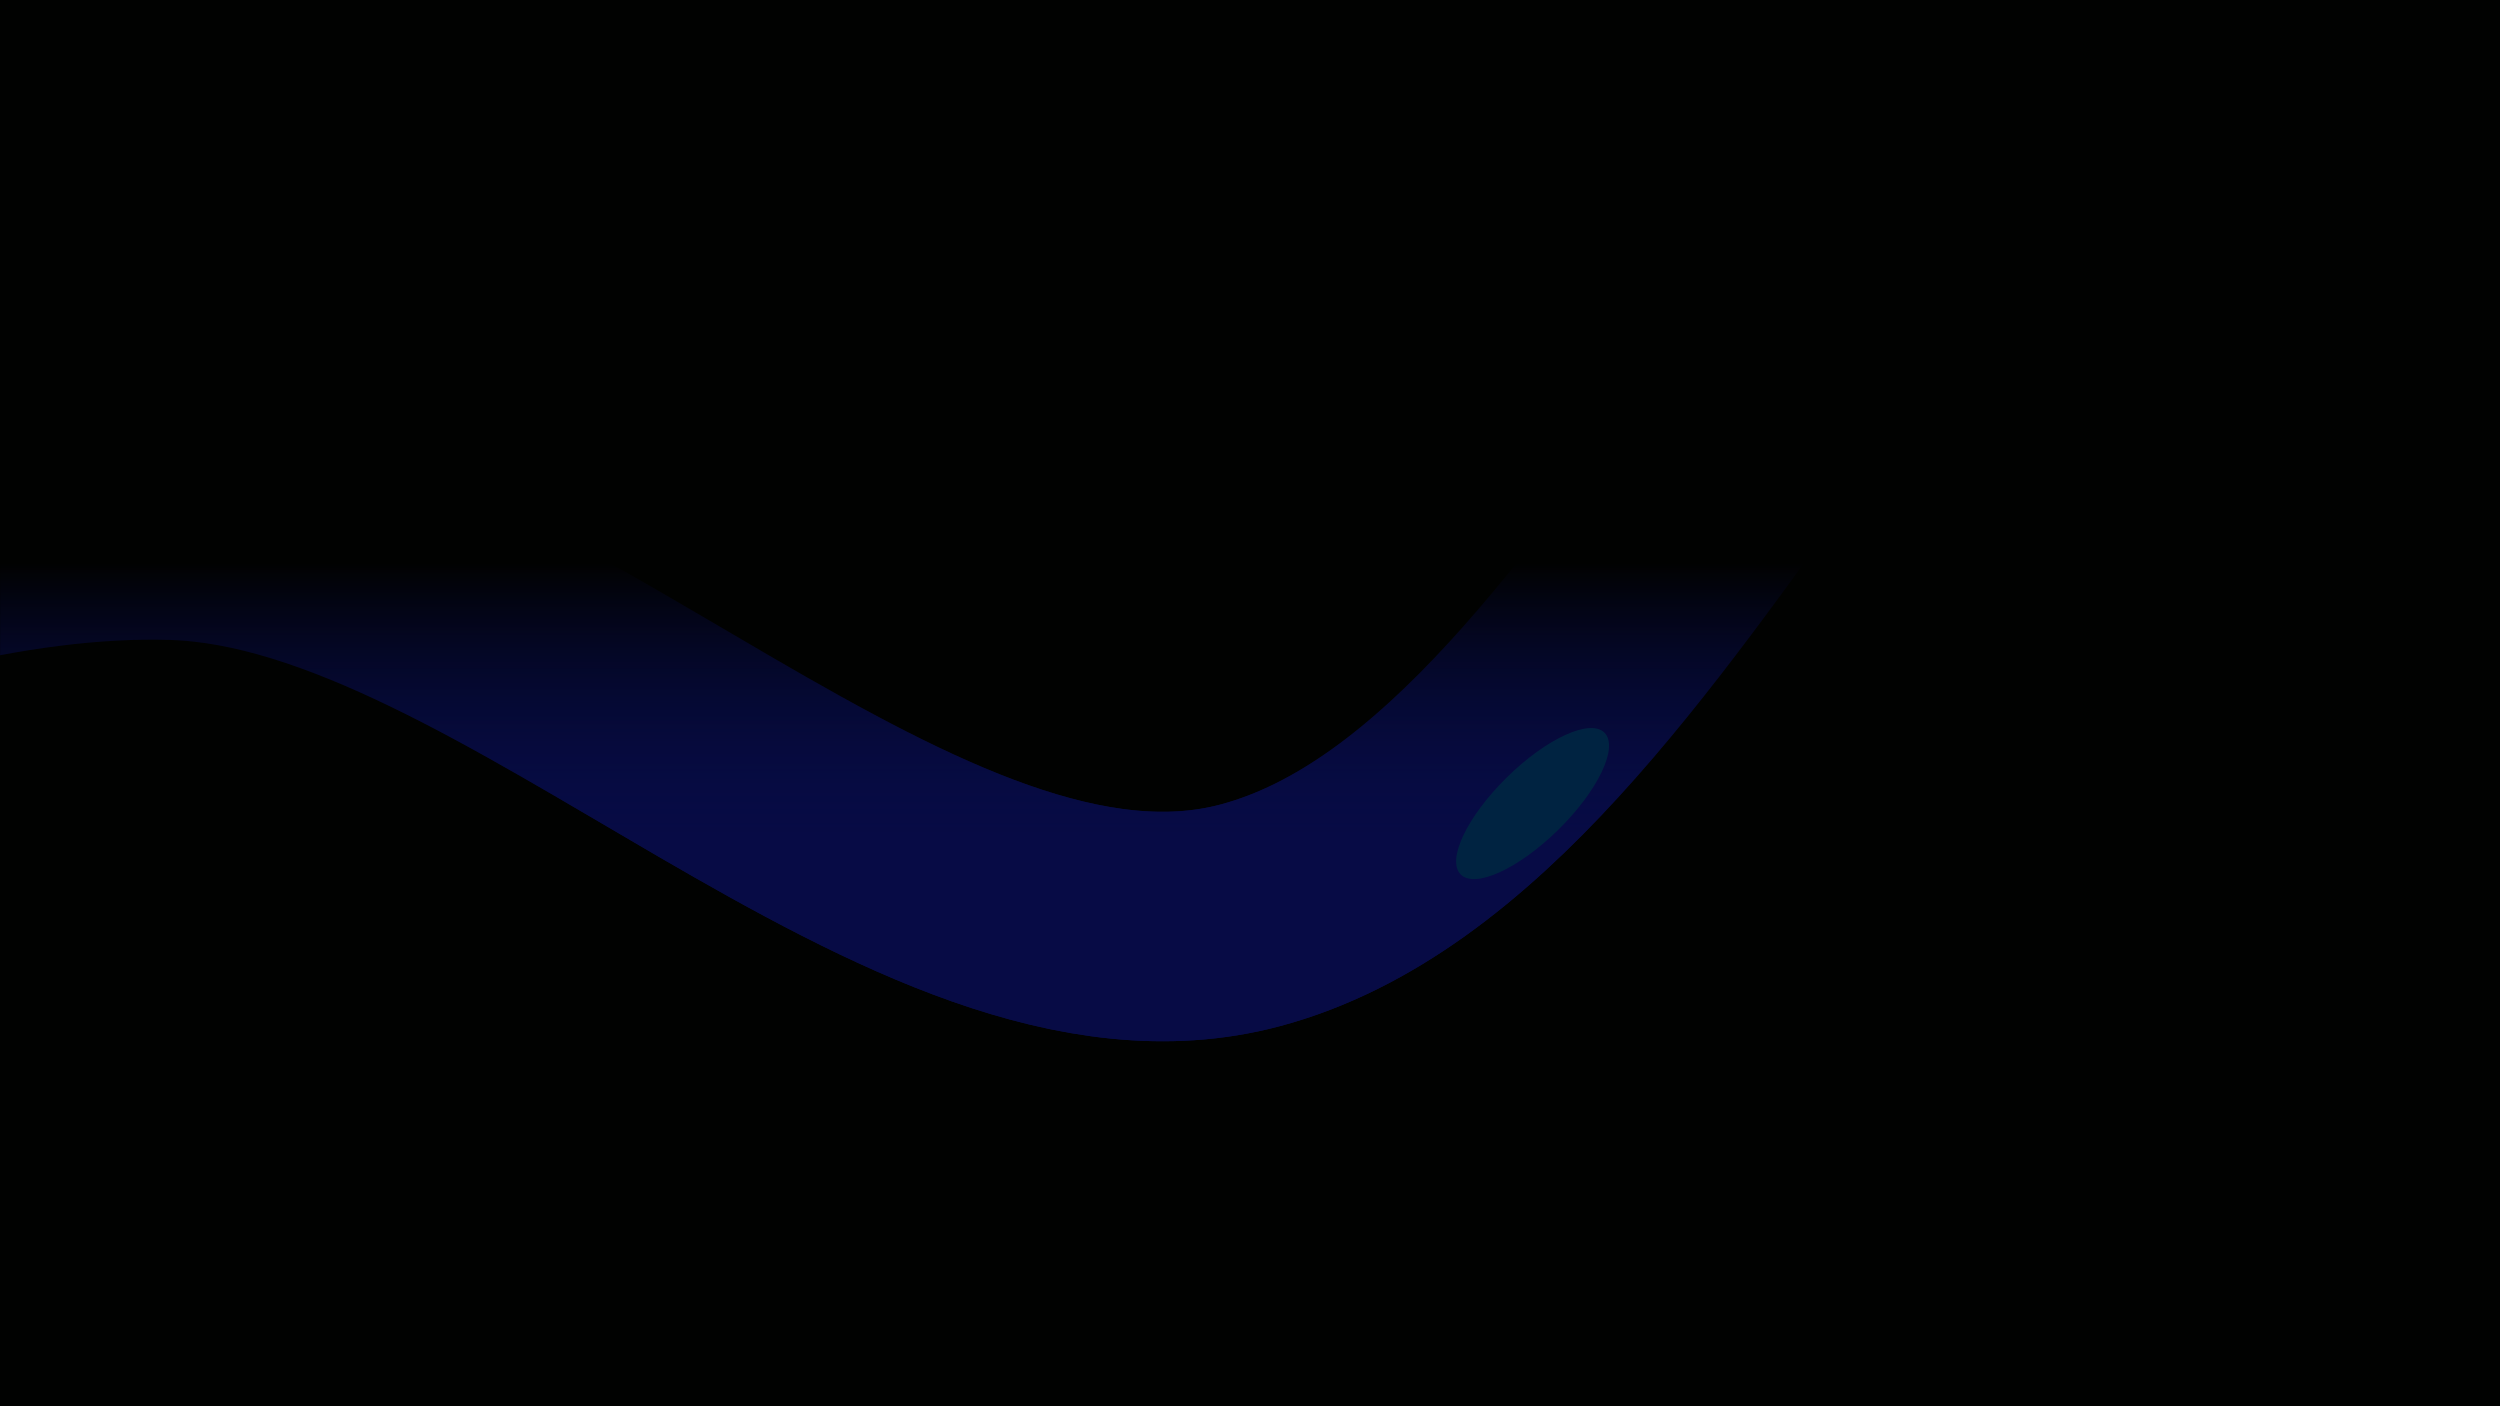
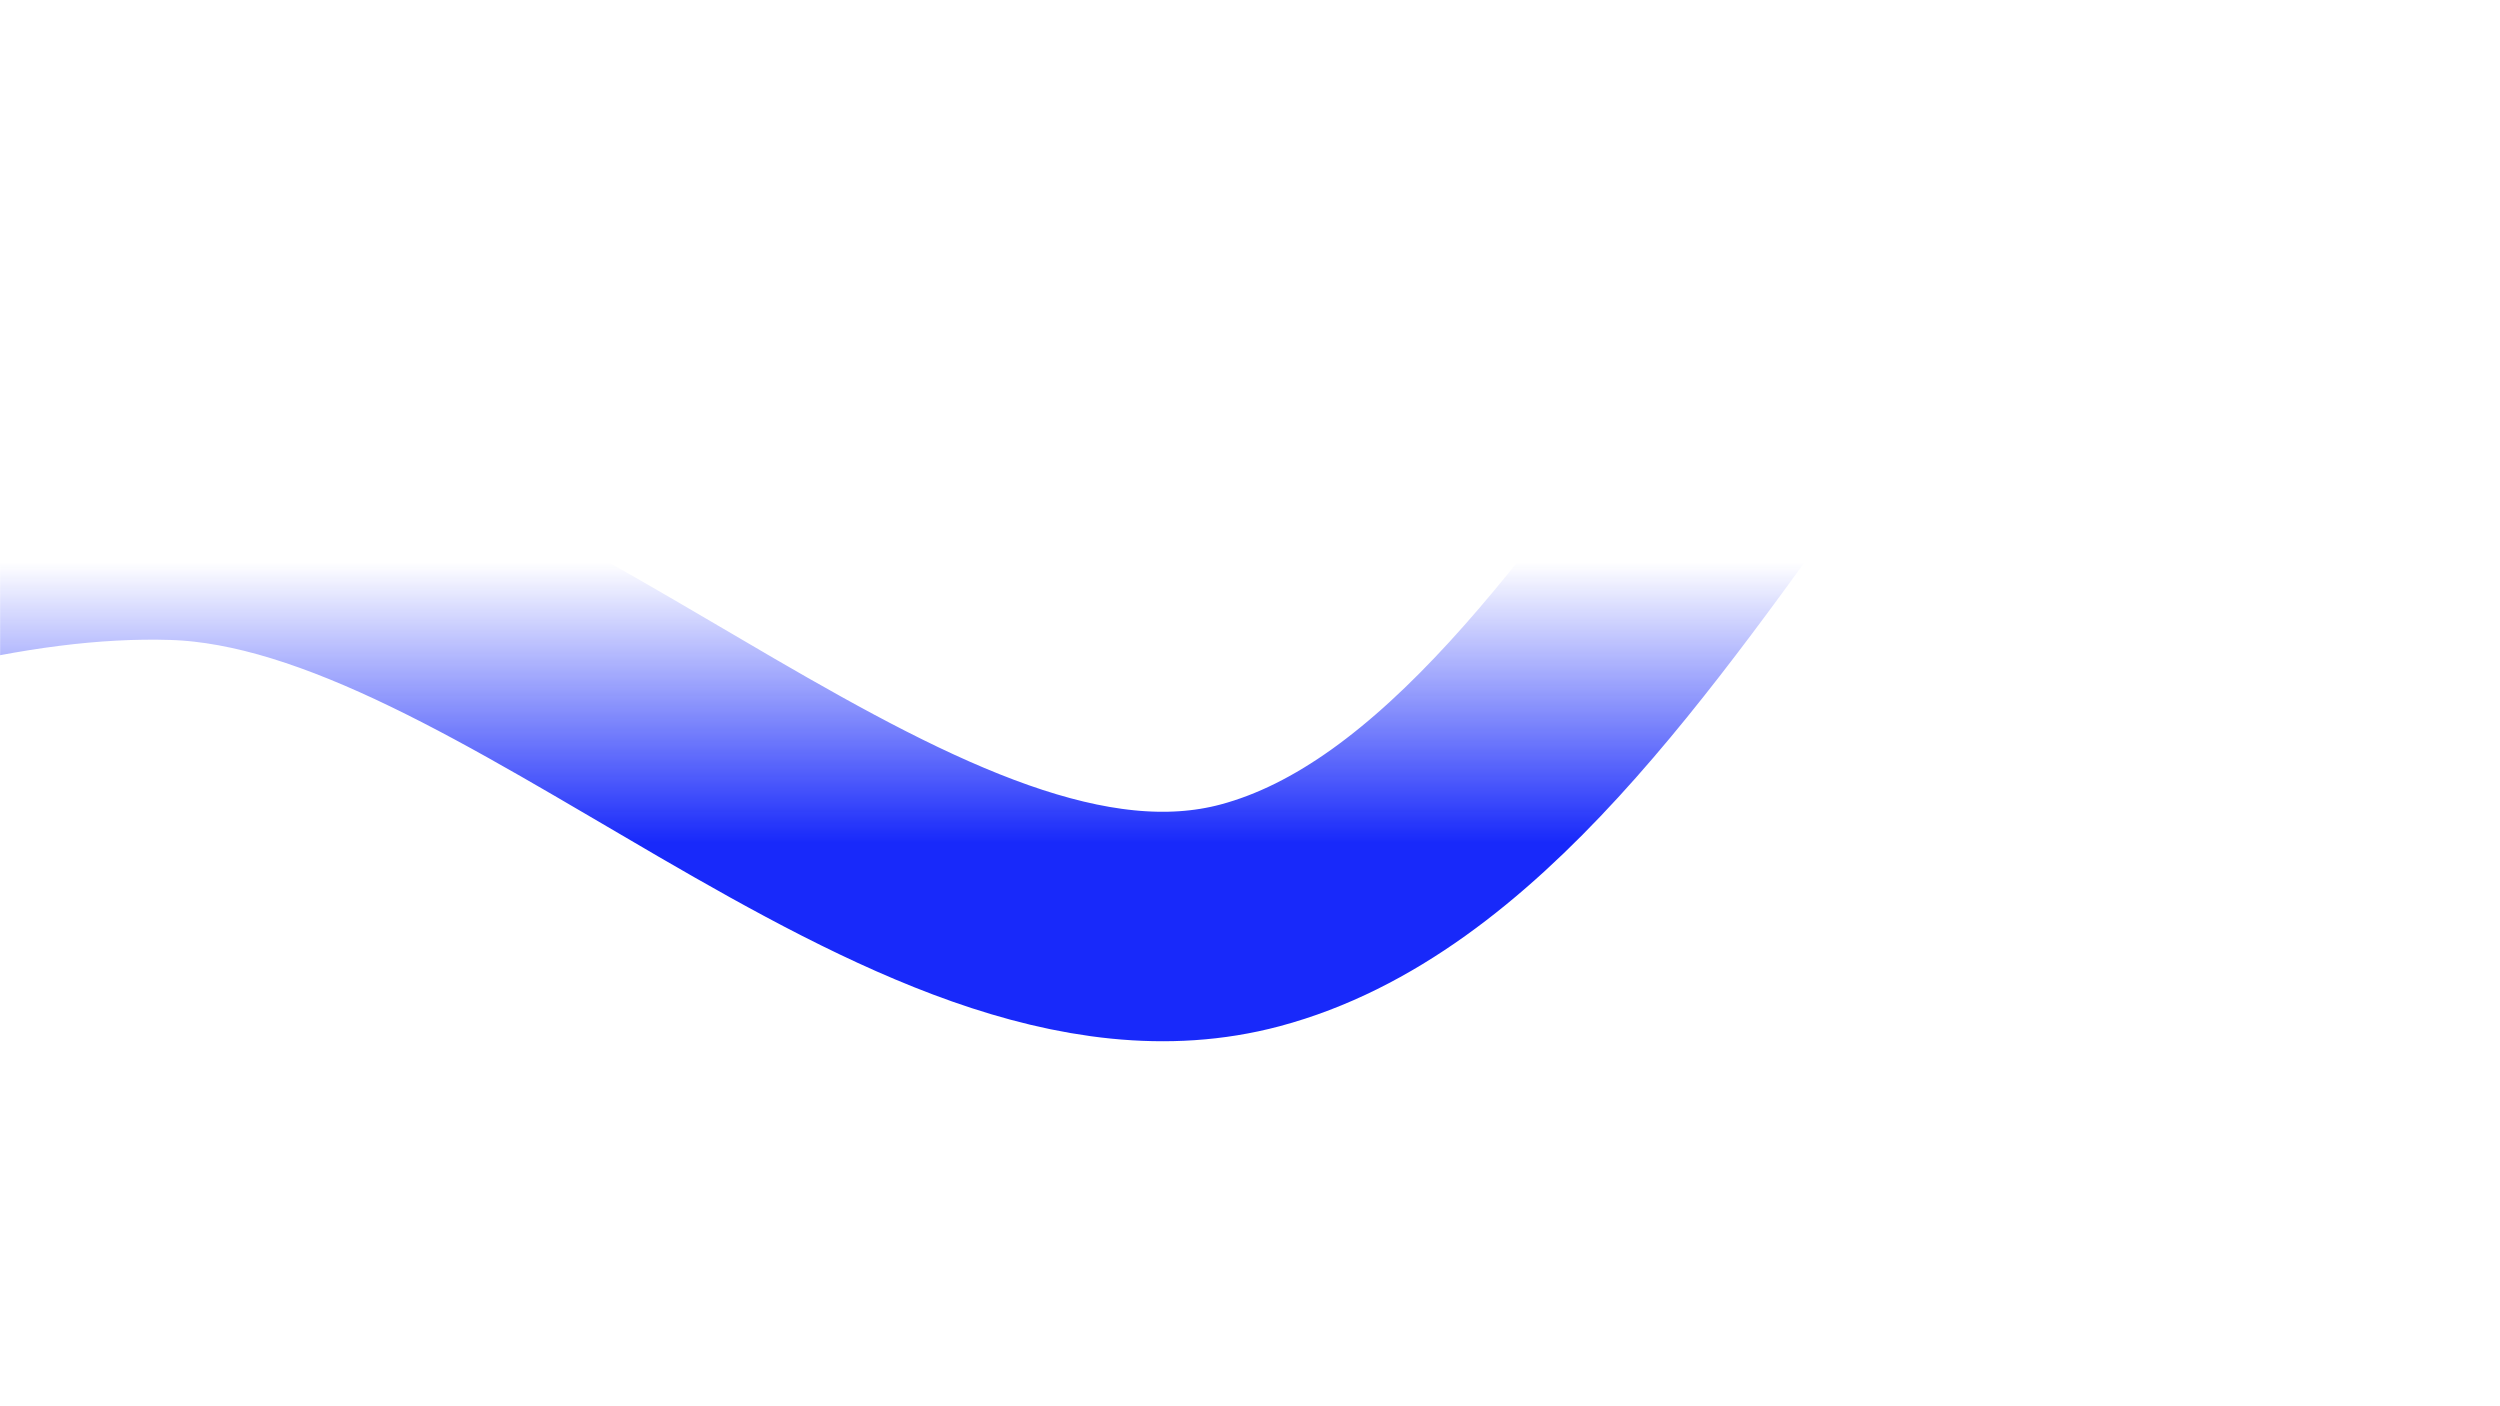
<svg xmlns="http://www.w3.org/2000/svg" width="1920" height="1080">
  <defs>
    <linearGradient id="waveGradient" x1="2.6452370861583E-14" y1="432" x2="3.9678556292374E-14" y2="648" gradientUnits="userSpaceOnUse" spreadMethod="pad" color-interpolation="sRGB">
      <stop offset="0%" style="stop-color:#1829fa;stop-opacity:0" />
      <stop offset="50%" style="stop-color:#1829fa;stop-opacity:0.5" />
      <stop offset="99.6%" style="stop-color:#1829fa;stop-opacity:1" />
    </linearGradient>
    <filter id="waveBlur" filterUnits="objectBoundingBox" x="-50%" y="-50%" width="200%" height="200%">
      <feGaussianBlur in="SourceGraphic" stdDeviation="40" />
    </filter>
    <linearGradient id="alongGrad" gradientUnits="userSpaceOnUse" x1="2061.454" y1="-1367.774" x2="-141.454" y2="2447.774">
      <stop offset="0%" stop-color="black" />
      <stop offset="10%" stop-color="black" />
      <stop offset="60%" stop-color="white" />
      <stop offset="100%" stop-color="white" />
    </linearGradient>
    <linearGradient id="alongGradInverse" gradientUnits="userSpaceOnUse" x1="2061.454" y1="-1367.774" x2="-141.454" y2="2447.774">
      <stop offset="0%" stop-color="white" />
      <stop offset="10%" stop-color="white" />
      <stop offset="60%" stop-color="black" />
      <stop offset="100%" stop-color="black" />
    </linearGradient>
    <mask id="maskBlur">
      <rect width="100%" height="100%" fill="url(#alongGrad)" />
    </mask>
    <mask id="maskSharp">
      <rect width="100%" height="100%" fill="url(#alongGradInverse)" />
    </mask>
    <mask id="highlightWaveMask" maskUnits="userSpaceOnUse" maskContentUnits="userSpaceOnUse" x="0" y="0" width="1920" height="1080">
      <path d="M 2612.18 650.145 C 2364.353 443.953, 2108.312 -47.473, 1786.09 -37.162 C 1453.506 -26.519, 1281.519 617.277, 960 703.015 C 705.279 770.941, 397.397 411.851, 133.91 403.42 C -124.602 395.147, -444.353 576.128, -692.18 650.145" fill="none" stroke="white" stroke-width="176.233" stroke-linecap="round" stroke-linejoin="round" />
    </mask>
    <filter id="highlightBlur" filterUnits="objectBoundingBox" x="-100%" y="-100%" width="300%" height="300%">
      <feGaussianBlur in="SourceGraphic" stdDeviation="36" />
    </filter>
    <filter id="doubleWaveBlur" filterUnits="objectBoundingBox" x="-100%" y="-100%" width="300%" height="300%">
      <feGaussianBlur in="SourceGraphic" stdDeviation="28" />
    </filter>
    <filter id="noiseFilter" x="0%" y="0%" width="100%" height="100%">
      <feTurbulence type="fractalNoise" baseFrequency="1" numOctaves="1" result="turbulence" />
      <feColorMatrix in="turbulence" type="saturate" values="0" result="noise" />
    </filter>
  </defs>
-   <rect width="100%" height="100%" fill="#040603" />
  <g id="thePath" fill="none" stroke-linecap="round" stroke-linejoin="round" stroke="url(#waveGradient)" stroke-width="176.233">
-     <path mask="url(#maskBlur)" filter="url(#waveBlur)" d="M 2612.18 650.145 C 2364.353 443.953, 2108.312 -47.473, 1786.09 -37.162 C 1453.506 -26.519, 1281.519 617.277, 960 703.015 C 705.279 770.941, 397.397 411.851, 133.91 403.42 C -124.602 395.147, -444.353 576.128, -692.18 650.145" />
    <path mask="url(#maskSharp)" d="M 2612.18 650.145 C 2364.353 443.953, 2108.312 -47.473, 1786.09 -37.162 C 1453.506 -26.519, 1281.519 617.277, 960 703.015 C 705.279 770.941, 397.397 411.851, 133.91 403.42 C -124.602 395.147, -444.353 576.128, -692.18 650.145" />
  </g>
  <g mask="url(#highlightWaveMask)">
-     <ellipse cx="1177.02" cy="617.14" rx="77.54" ry="28.20" fill="#017FEE" filter="url(#highlightBlur)" transform="rotate(135.46 1177.02 617.14)" />
-   </g>
-   <path id="doubleWave" fill="none" stroke-linecap="round" stroke-linejoin="round" stroke="url(#waveGradient)" stroke-width="0" filter="url(#doubleWaveBlur)" d="M 2612.18 650.145 C 2364.353 443.953, 2108.312 -47.473, 1786.09 -37.162 C 1453.506 -26.519, 1281.519 617.277, 960 703.015 C 705.279 770.941, 397.397 411.851, 133.91 403.42 C -124.602 395.147, -444.353 576.128, -692.18 650.145" />
-   <rect x="0" y="0" width="1920" height="1080" fill="black" opacity="0.85" filter="url(#noiseFilter)" style="mix-blend-mode: overlay;" />
+     </g>
</svg>